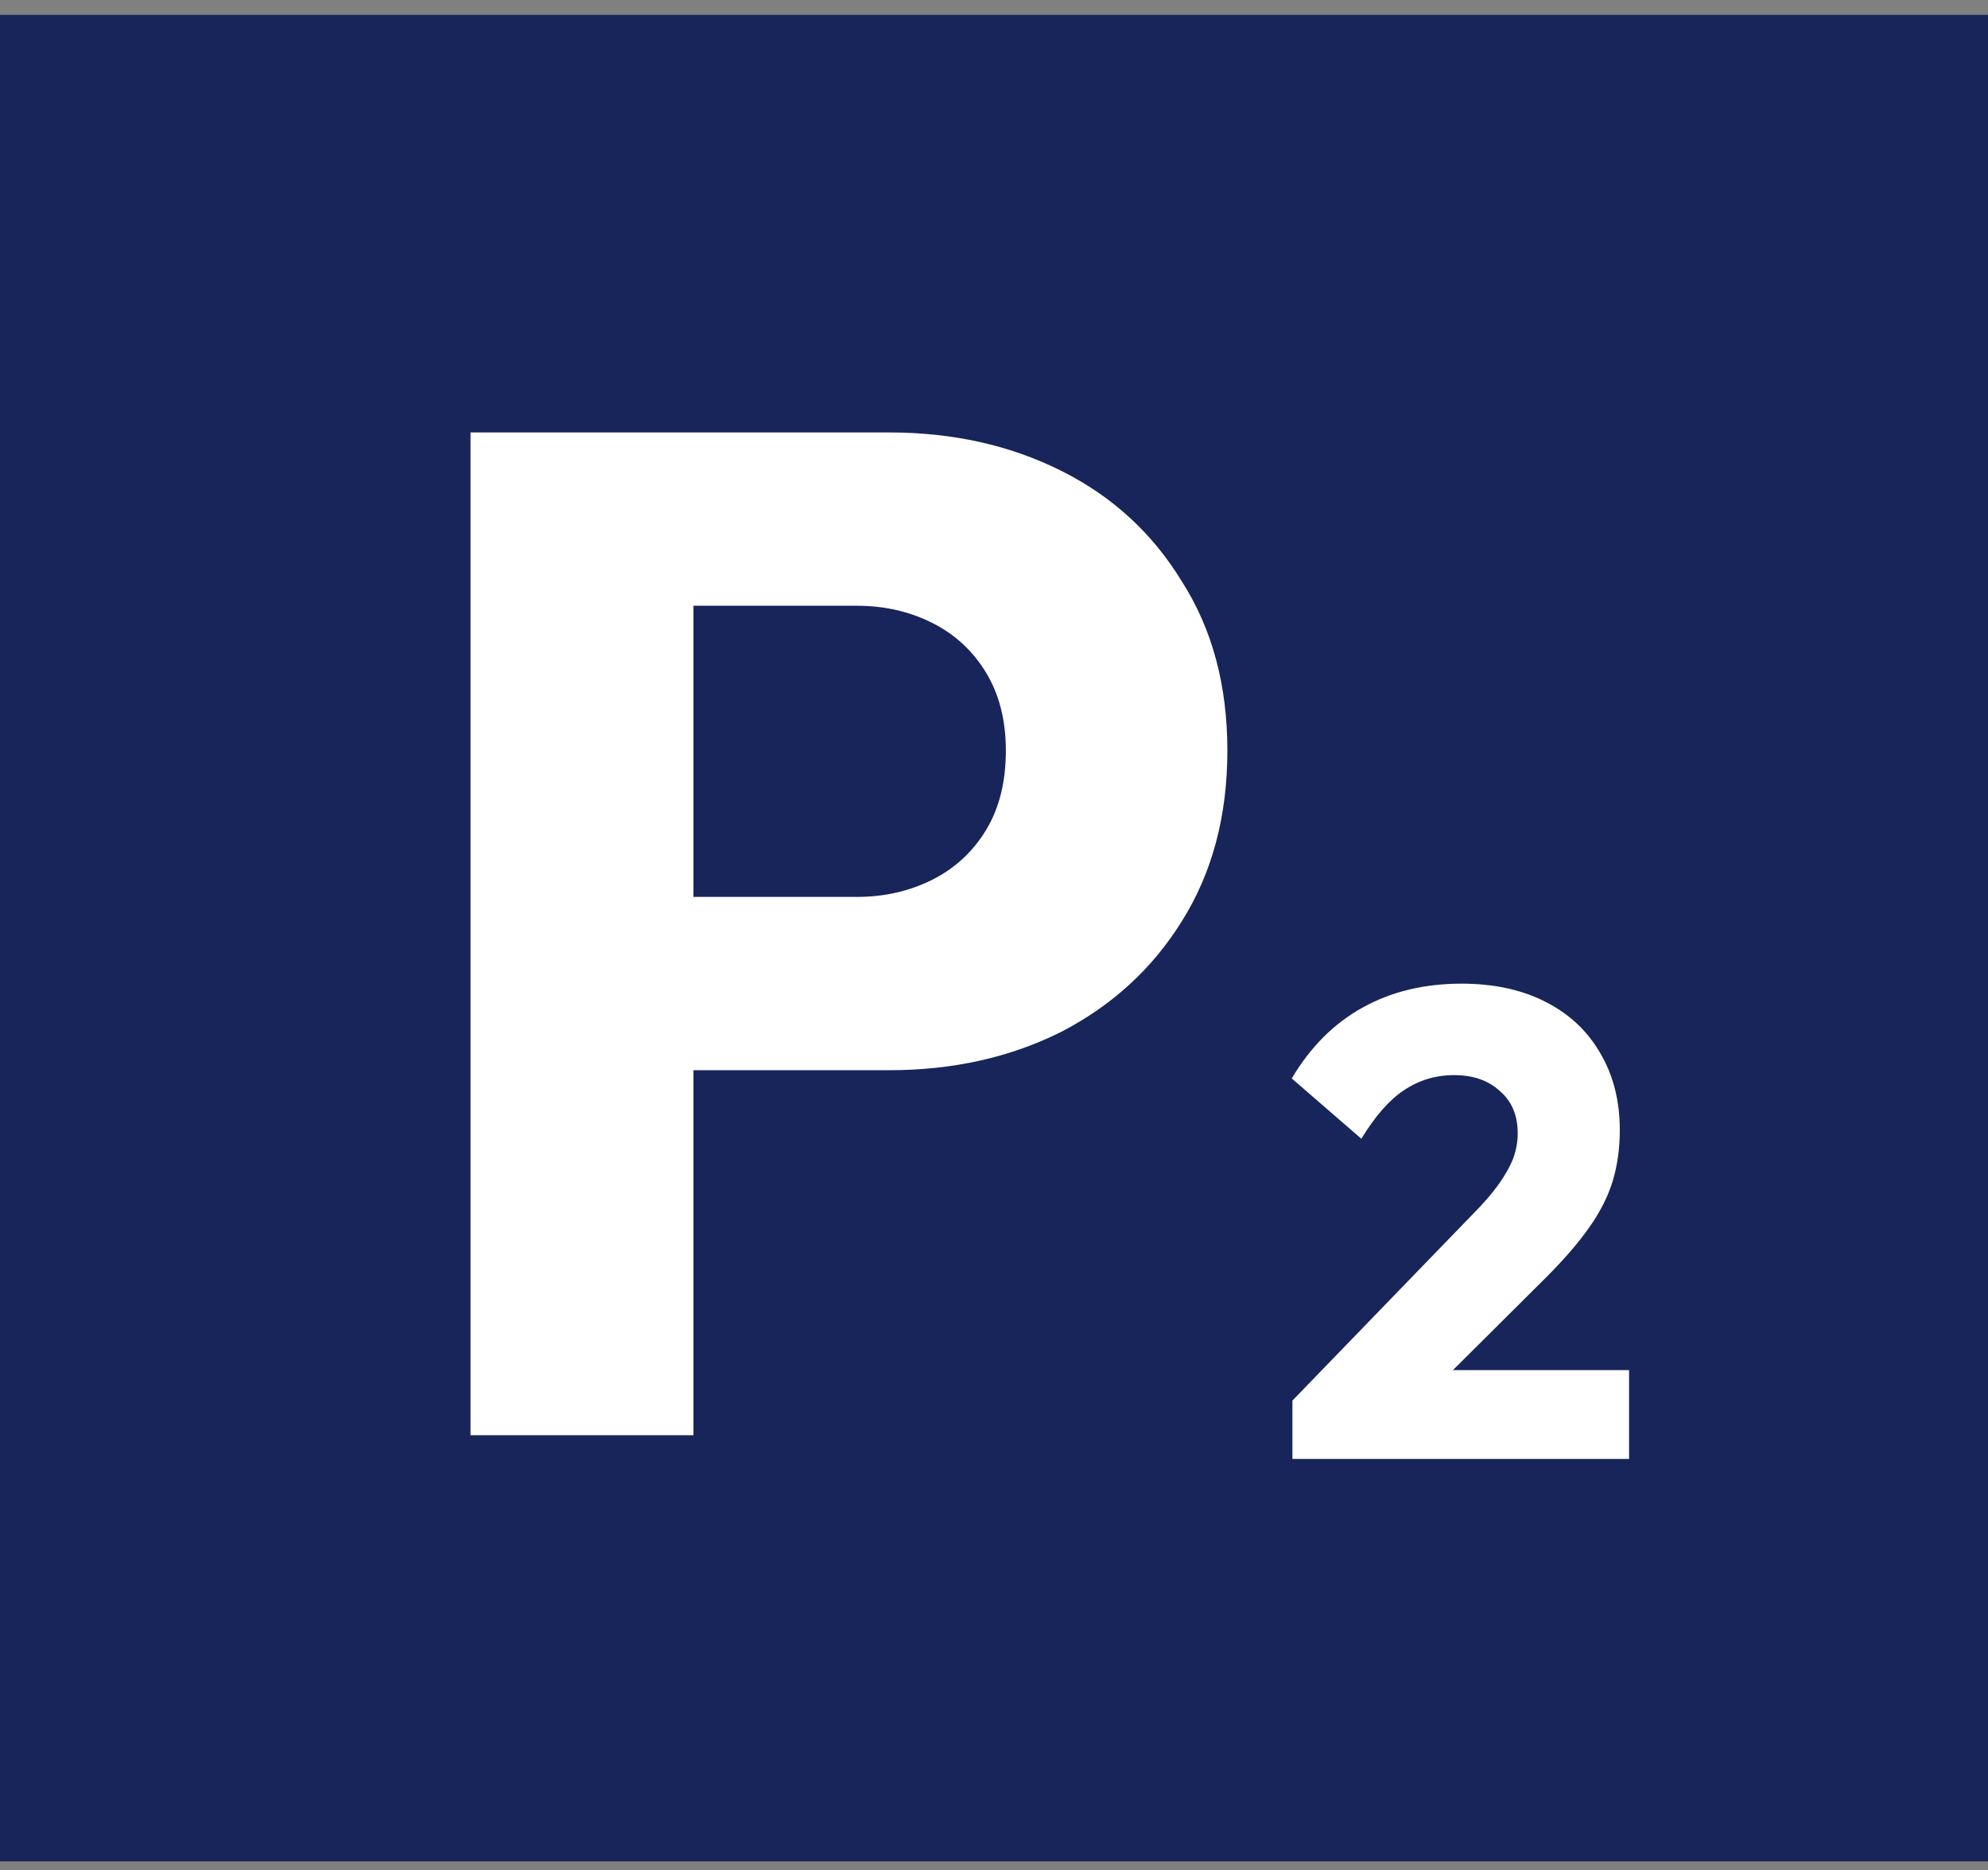
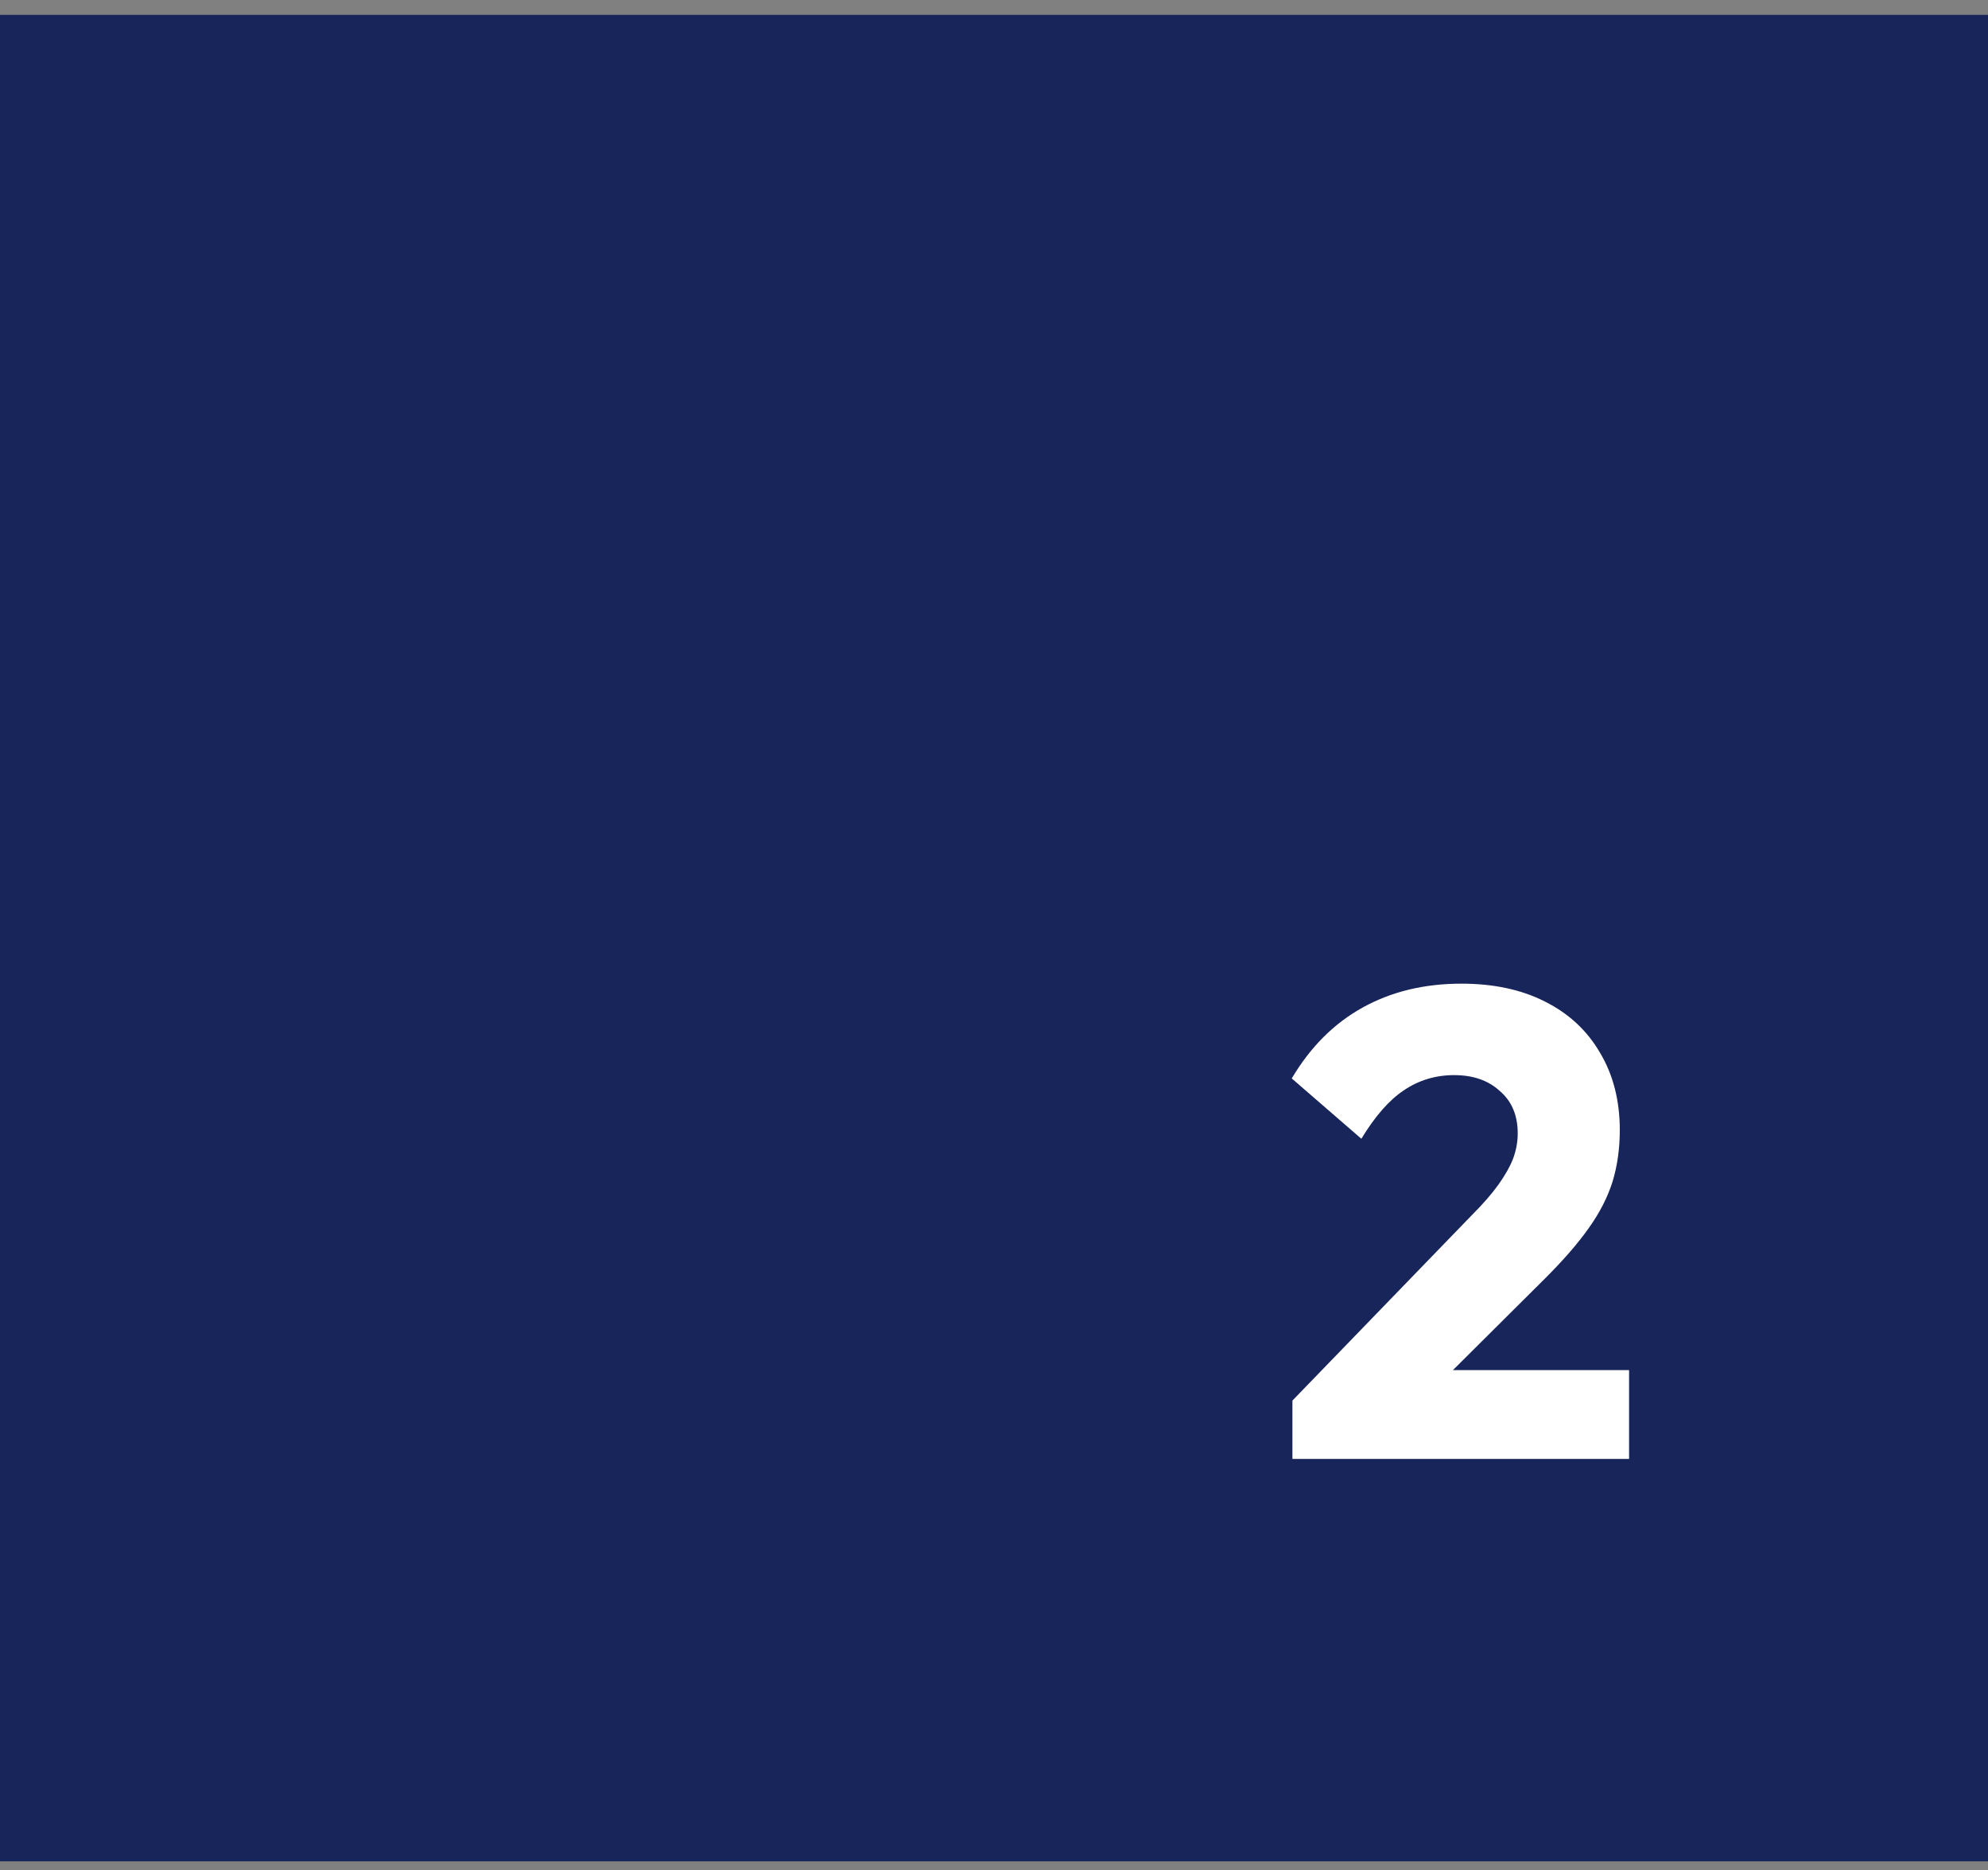
<svg xmlns="http://www.w3.org/2000/svg" width="84" height="79" viewBox="0 0 84 79" fill="none">
  <rect x="0" y="0" width="84" height="79" fill="#808080" stroke="none" />
  <path d="M84 0.628H0V78.628H84V0.628Z" fill="#18255A" />
-   <path d="M27.081 45.208V37.888H36.201C37.361 37.888 38.421 37.648 39.381 37.168C40.341 36.688 41.101 35.988 41.661 35.068C42.221 34.148 42.501 33.028 42.501 31.708C42.501 30.428 42.221 29.328 41.661 28.408C41.101 27.488 40.341 26.788 39.381 26.308C38.421 25.828 37.361 25.588 36.201 25.588H27.081V18.268H37.581C40.261 18.268 42.681 18.808 44.841 19.888C47.001 20.968 48.701 22.528 49.941 24.568C51.221 26.568 51.861 28.948 51.861 31.708C51.861 34.468 51.221 36.868 49.941 38.908C48.701 40.908 47.001 42.468 44.841 43.588C42.681 44.668 40.261 45.208 37.581 45.208H27.081ZM19.881 60.628V18.268H29.301V60.628H19.881Z" fill="white" />
  <path d="M54.609 59.164L62.197 51.324C62.664 50.857 63.038 50.428 63.318 50.036C63.597 49.644 63.803 49.28 63.934 48.944C64.064 48.589 64.129 48.235 64.129 47.88C64.129 47.115 63.877 46.517 63.373 46.088C62.888 45.64 62.244 45.416 61.441 45.416C60.657 45.416 59.948 45.631 59.313 46.06C58.697 46.471 58.1 47.152 57.522 48.104L54.581 45.556C55.365 44.231 56.364 43.232 57.578 42.56C58.791 41.888 60.181 41.552 61.749 41.552C63.112 41.552 64.288 41.804 65.278 42.308C66.285 42.812 67.06 43.531 67.602 44.464C68.162 45.397 68.442 46.489 68.442 47.74C68.442 48.524 68.339 49.252 68.133 49.924C67.928 50.577 67.592 51.231 67.126 51.884C66.677 52.519 66.071 53.219 65.305 53.984L60.041 59.22L54.609 59.164ZM54.609 61.628V59.164L58.334 57.876H68.834V61.628H54.609Z" fill="white" />
</svg>